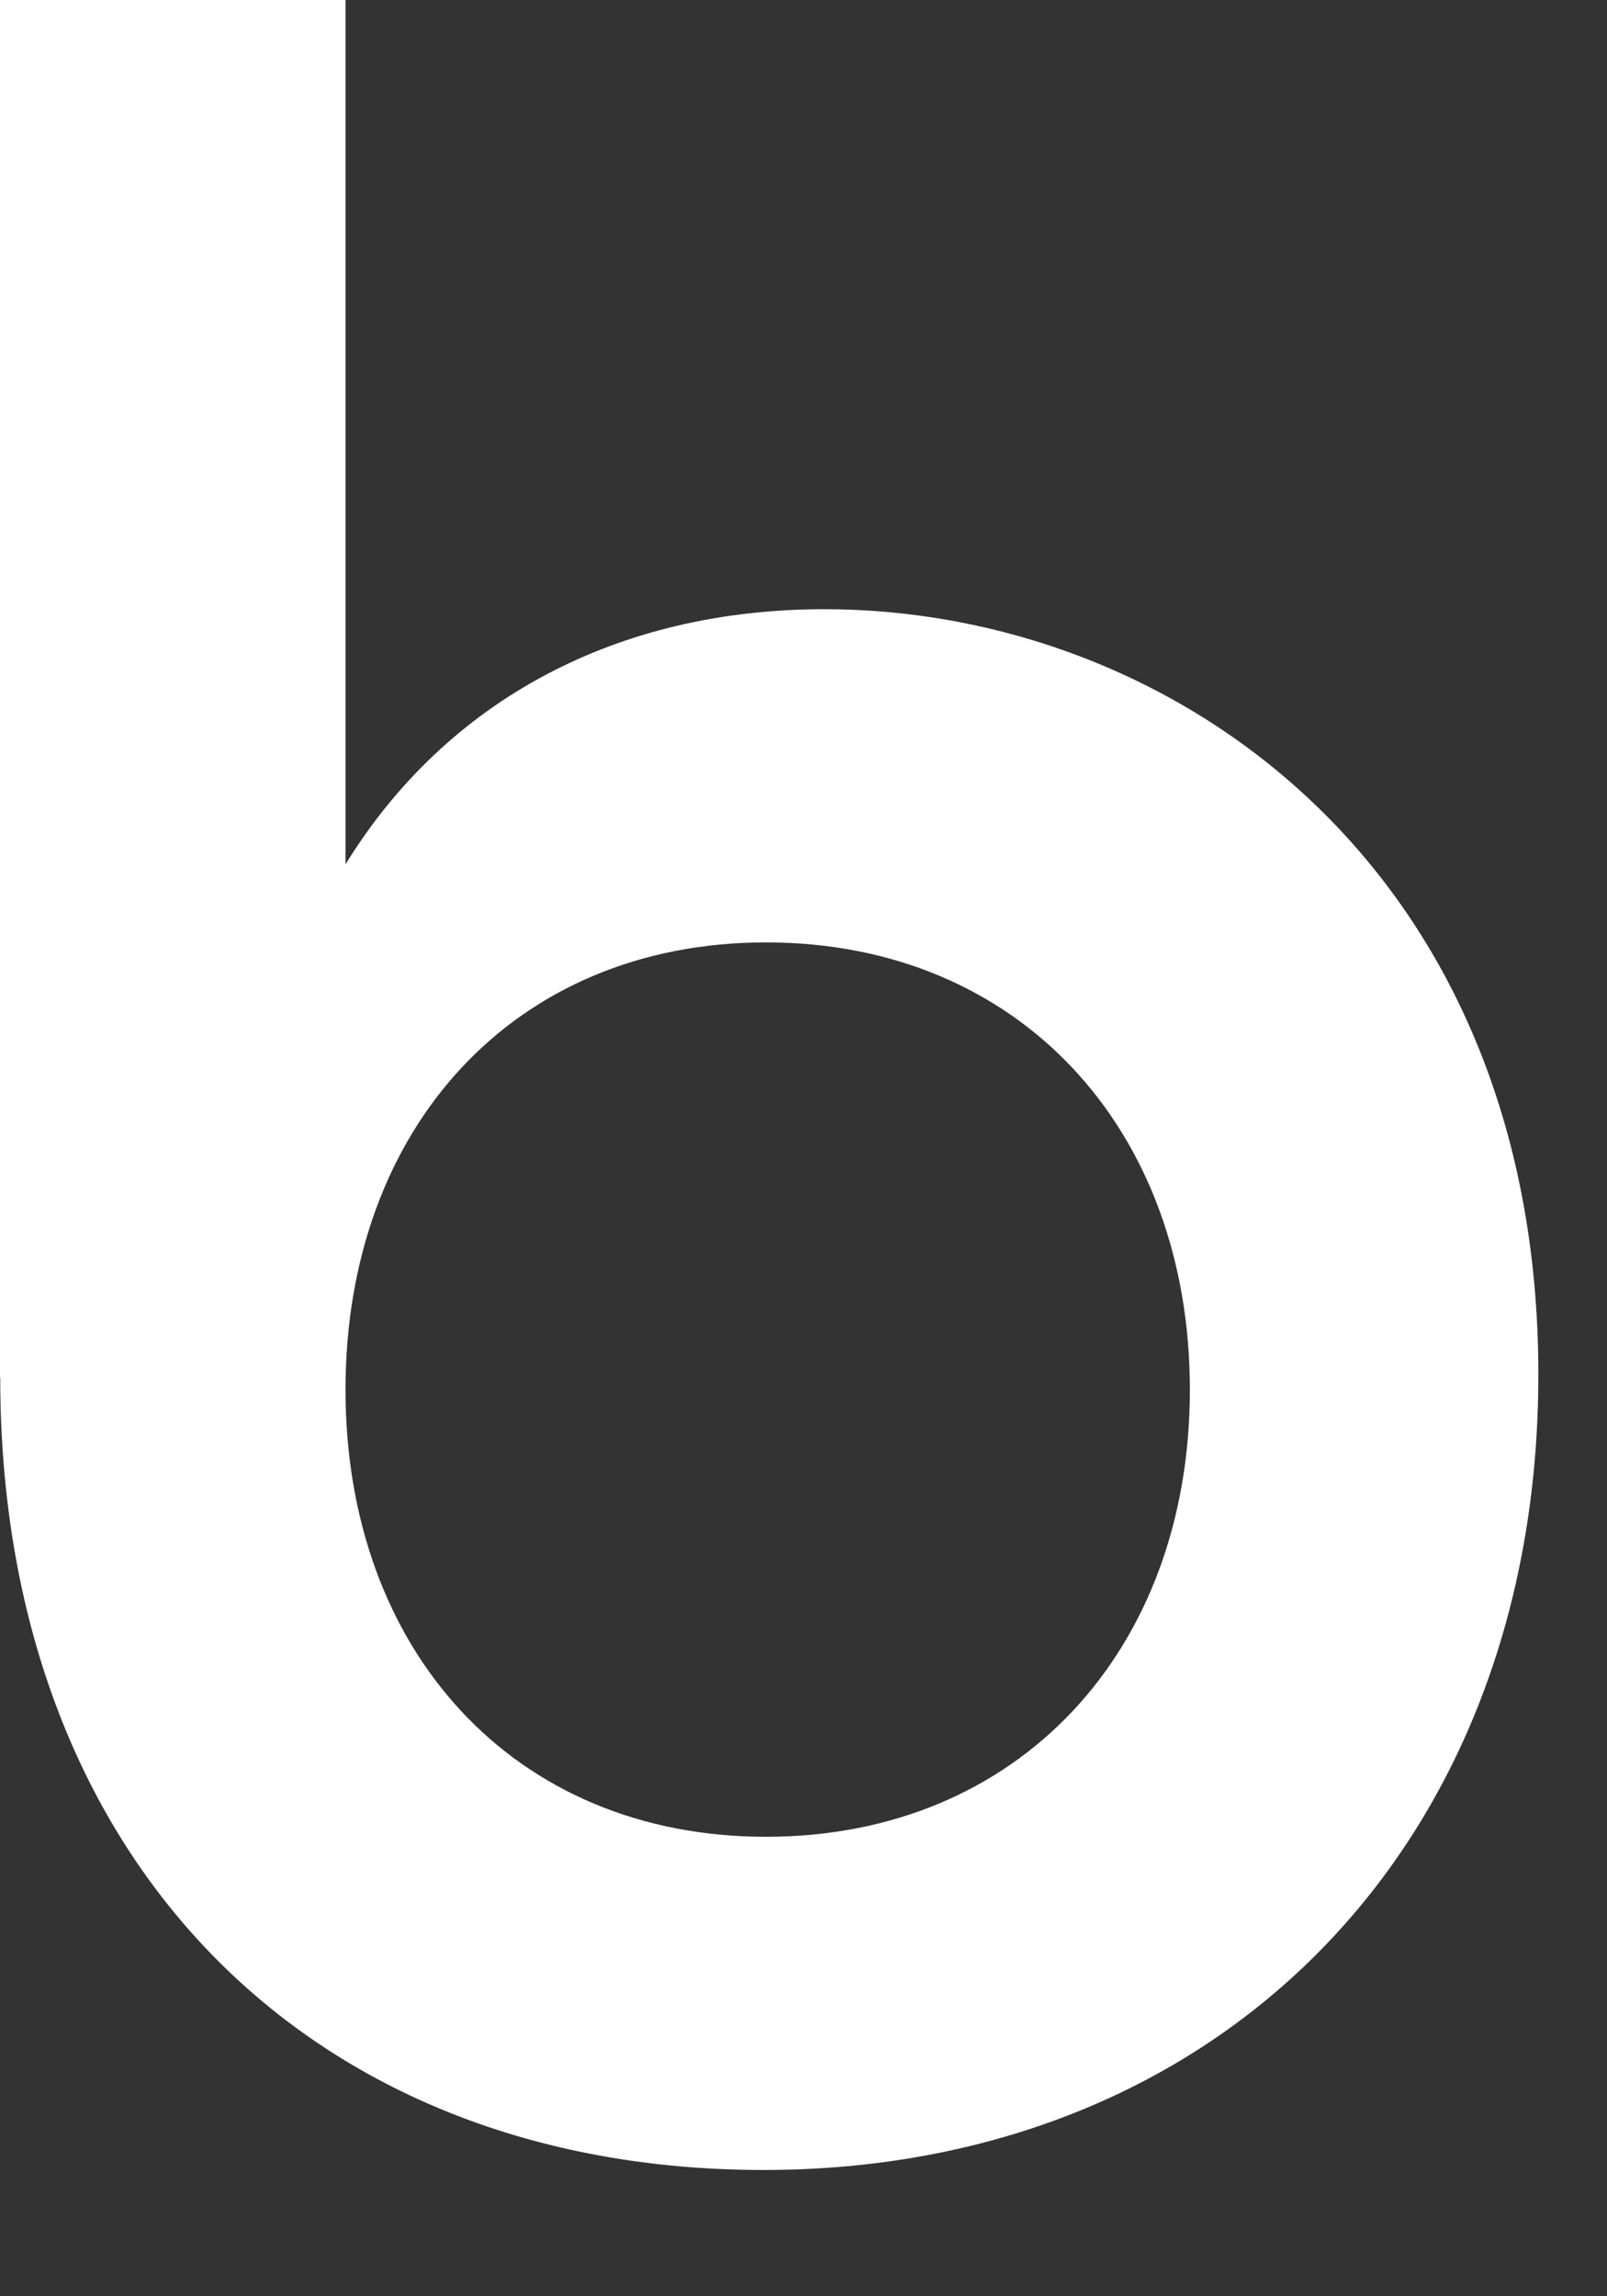
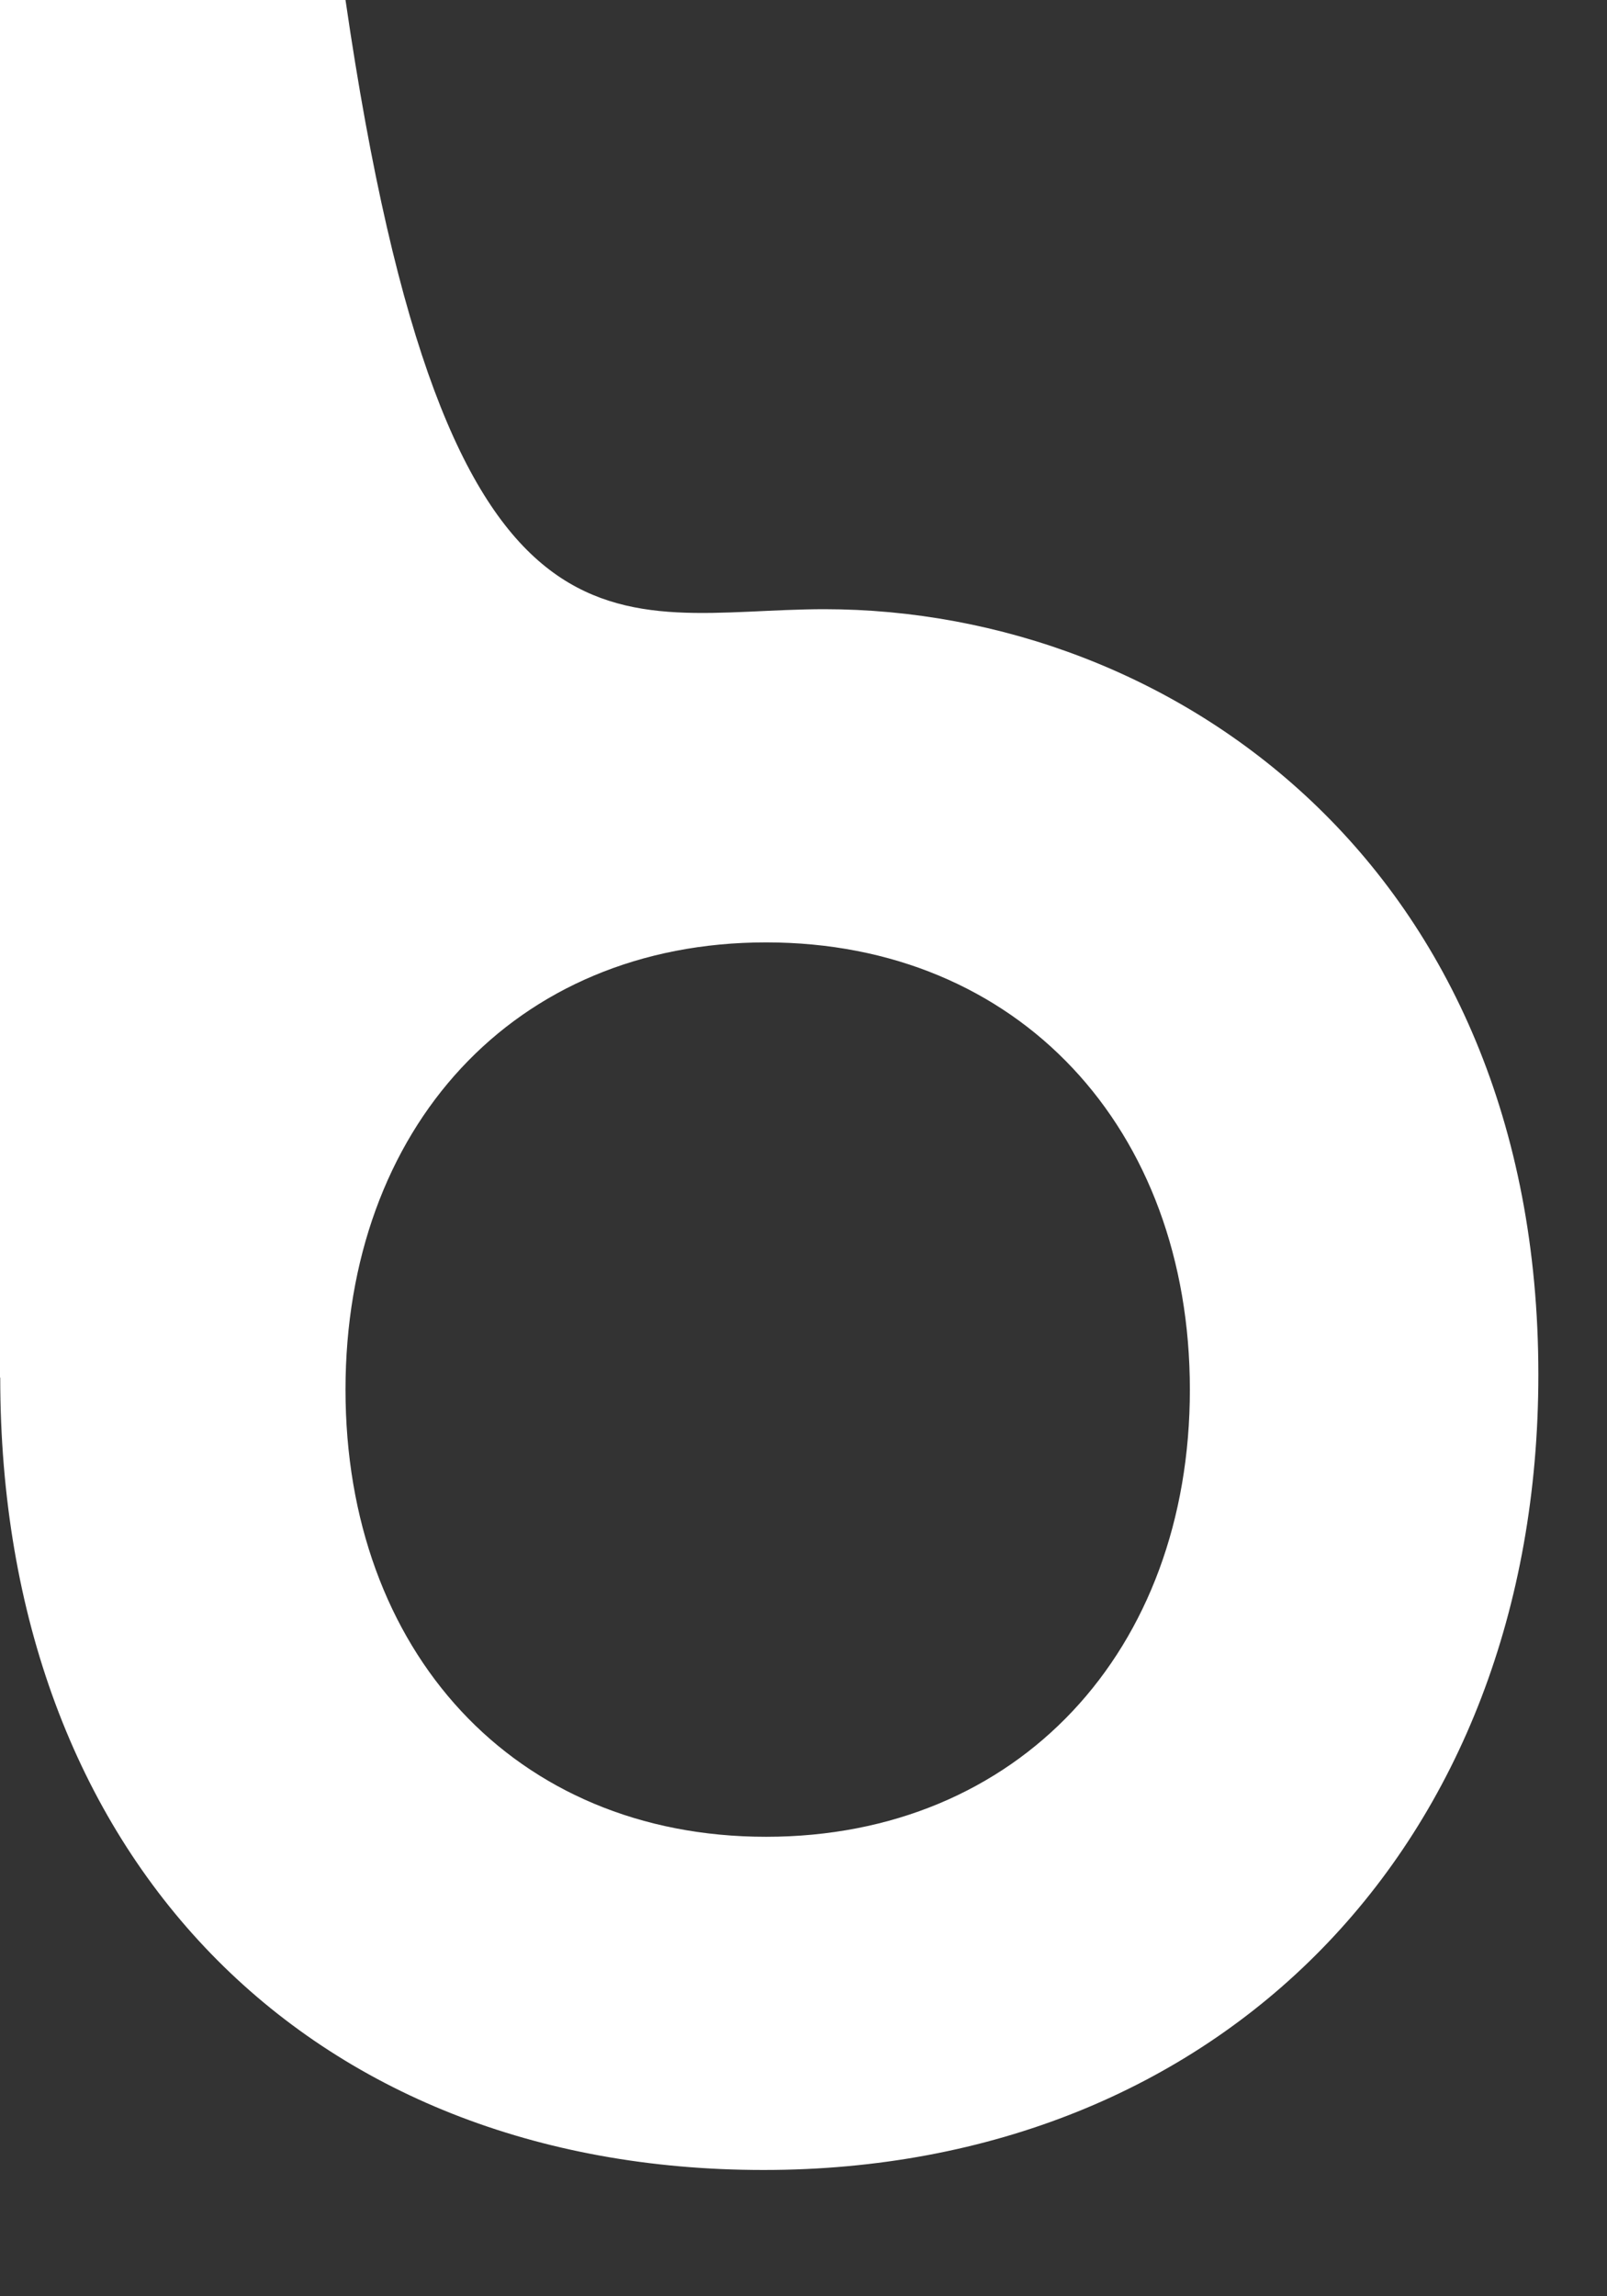
<svg xmlns="http://www.w3.org/2000/svg" fill="none" height="100%" overflow="visible" preserveAspectRatio="none" style="display: block;" viewBox="0 0 7 10" width="100%">
  <rect x="0" y="0" width="7" height="10" fill="#333333" stroke="none" />
-   <path d="M0 5.999V0H1.505V3.764C1.948 3.045 2.692 2.653 3.591 2.653C5.108 2.653 6.701 3.777 6.701 5.986C6.701 8.038 5.31 9.45 3.326 9.45C1.342 9.45 0.001 8.09 0.001 5.999H0ZM5.183 6.052C5.183 4.915 4.437 4.104 3.337 4.104C2.238 4.104 1.505 4.915 1.505 6.052C1.505 7.188 2.238 7.999 3.337 7.999C4.437 7.999 5.183 7.188 5.183 6.052Z" fill="white" id="Vector" />
+   <path d="M0 5.999V0H1.505C1.948 3.045 2.692 2.653 3.591 2.653C5.108 2.653 6.701 3.777 6.701 5.986C6.701 8.038 5.31 9.45 3.326 9.45C1.342 9.45 0.001 8.09 0.001 5.999H0ZM5.183 6.052C5.183 4.915 4.437 4.104 3.337 4.104C2.238 4.104 1.505 4.915 1.505 6.052C1.505 7.188 2.238 7.999 3.337 7.999C4.437 7.999 5.183 7.188 5.183 6.052Z" fill="white" id="Vector" />
</svg>